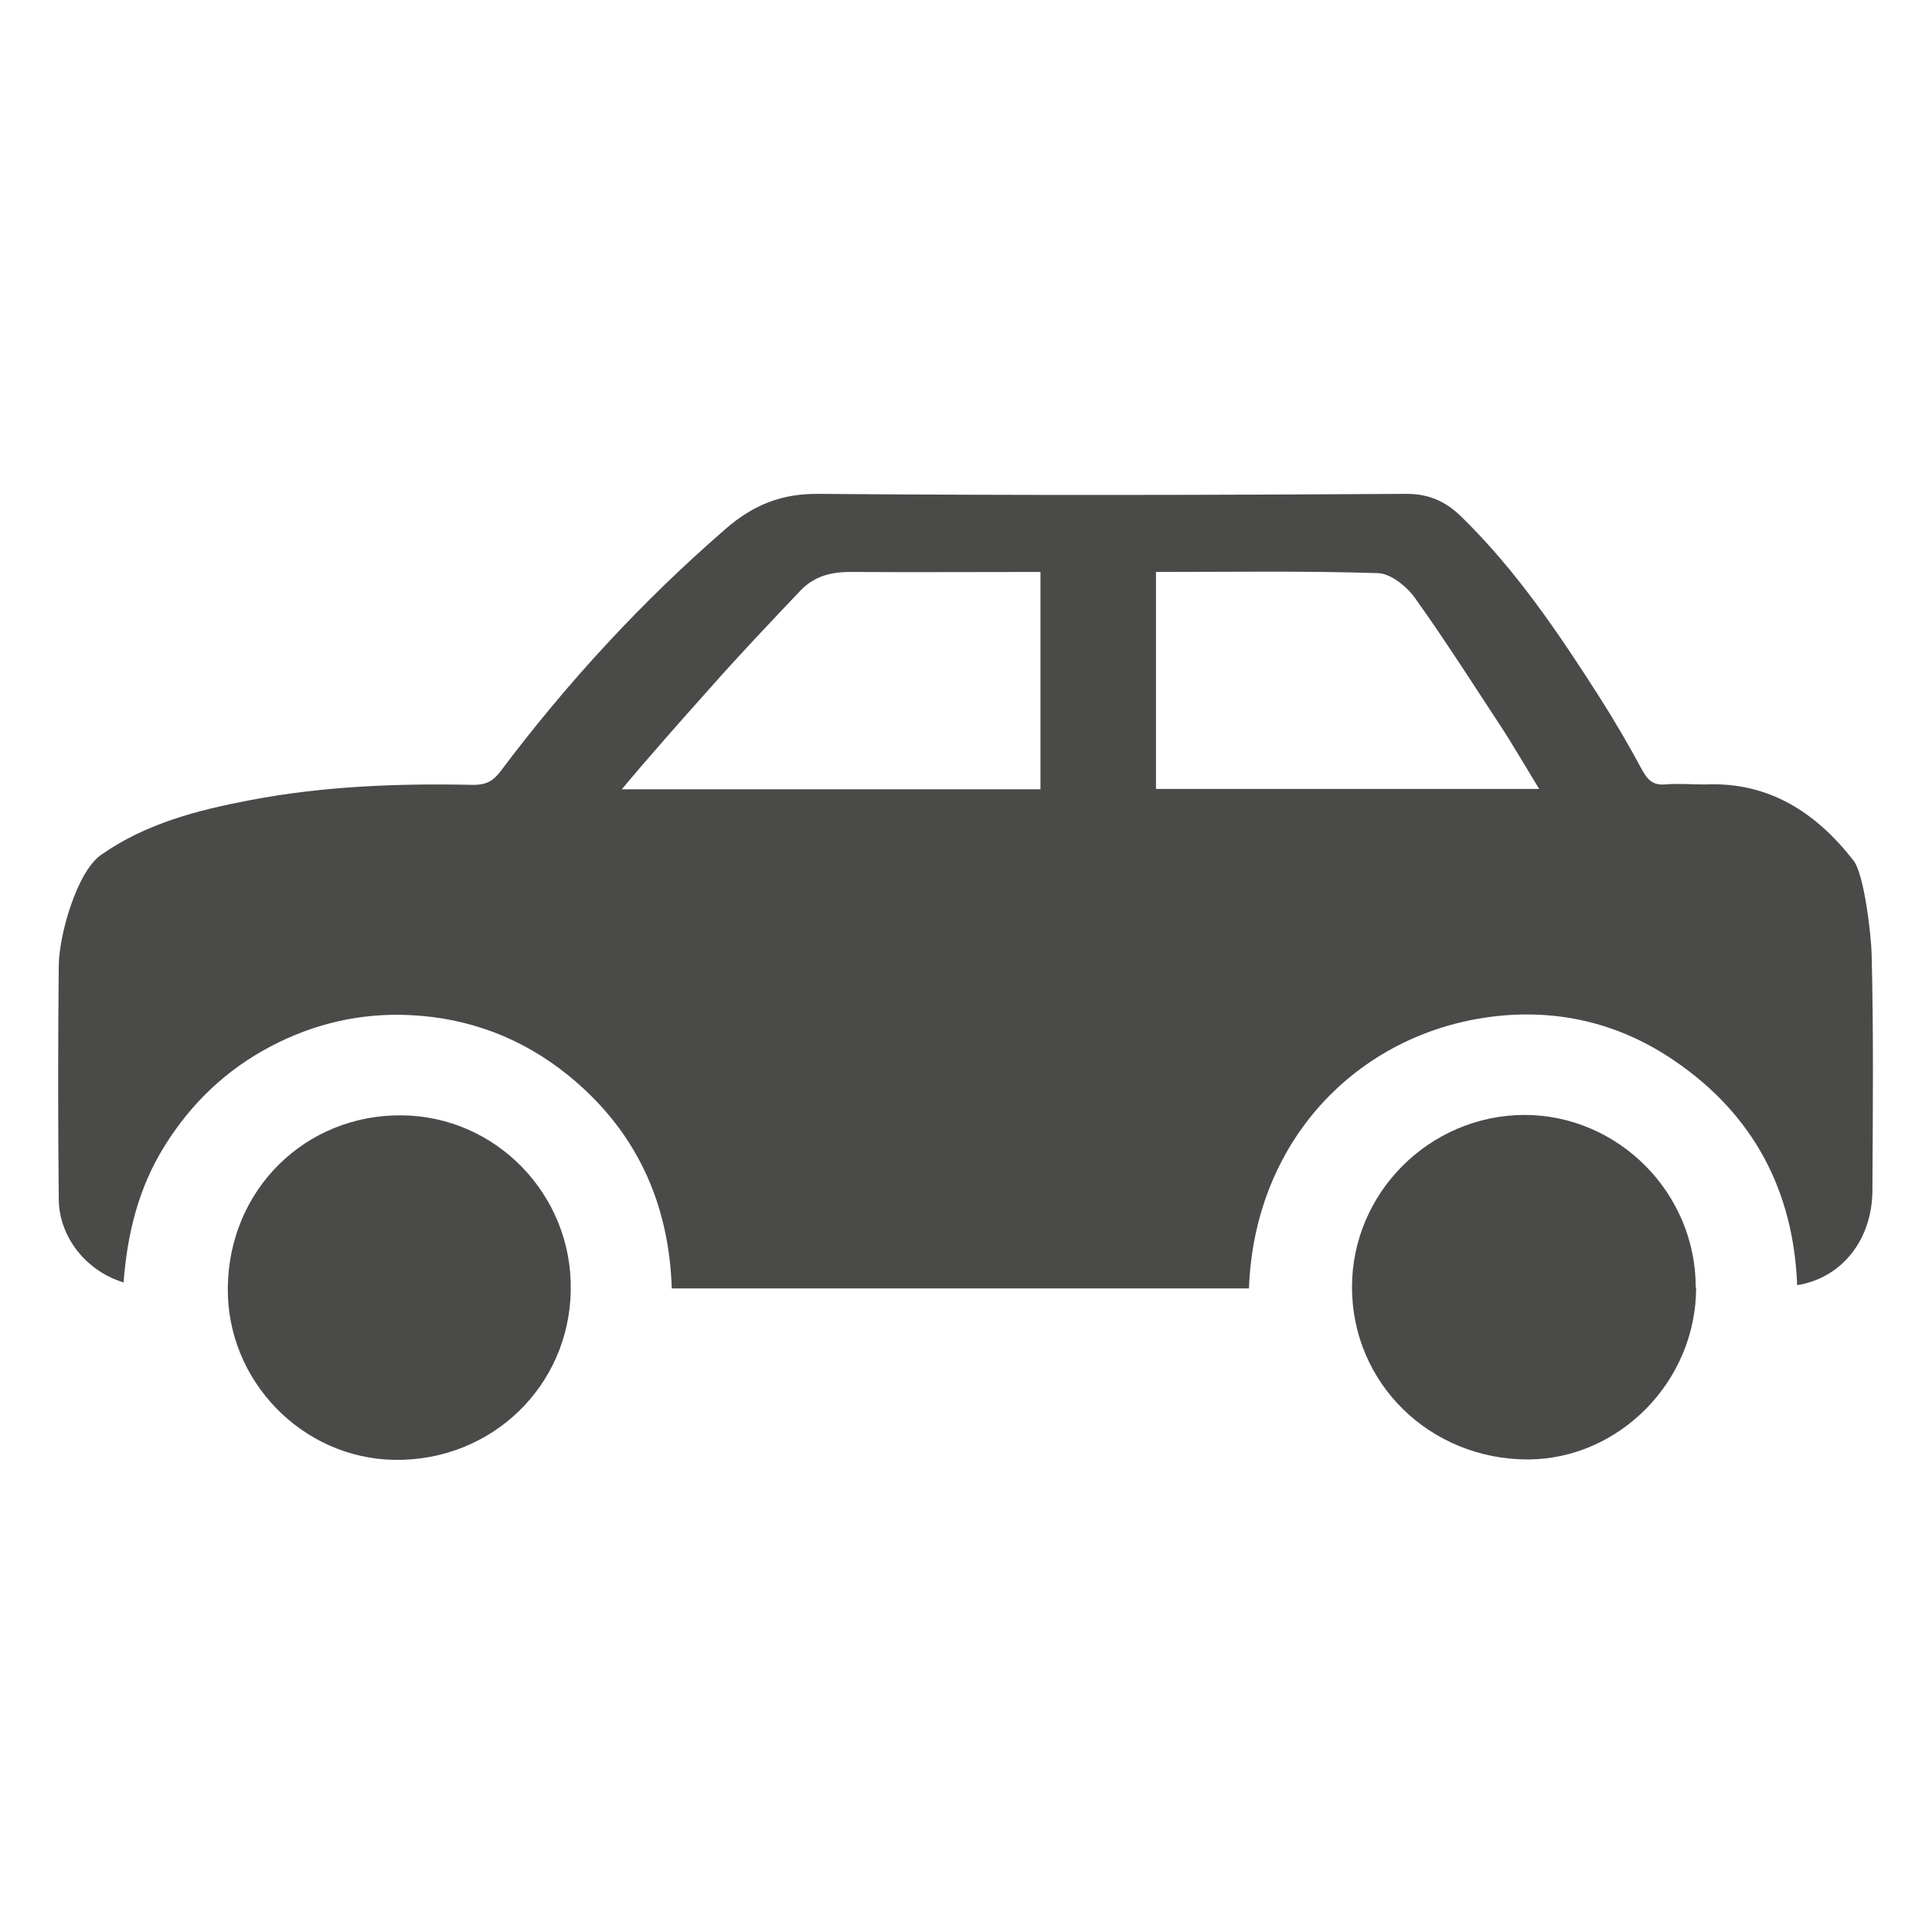
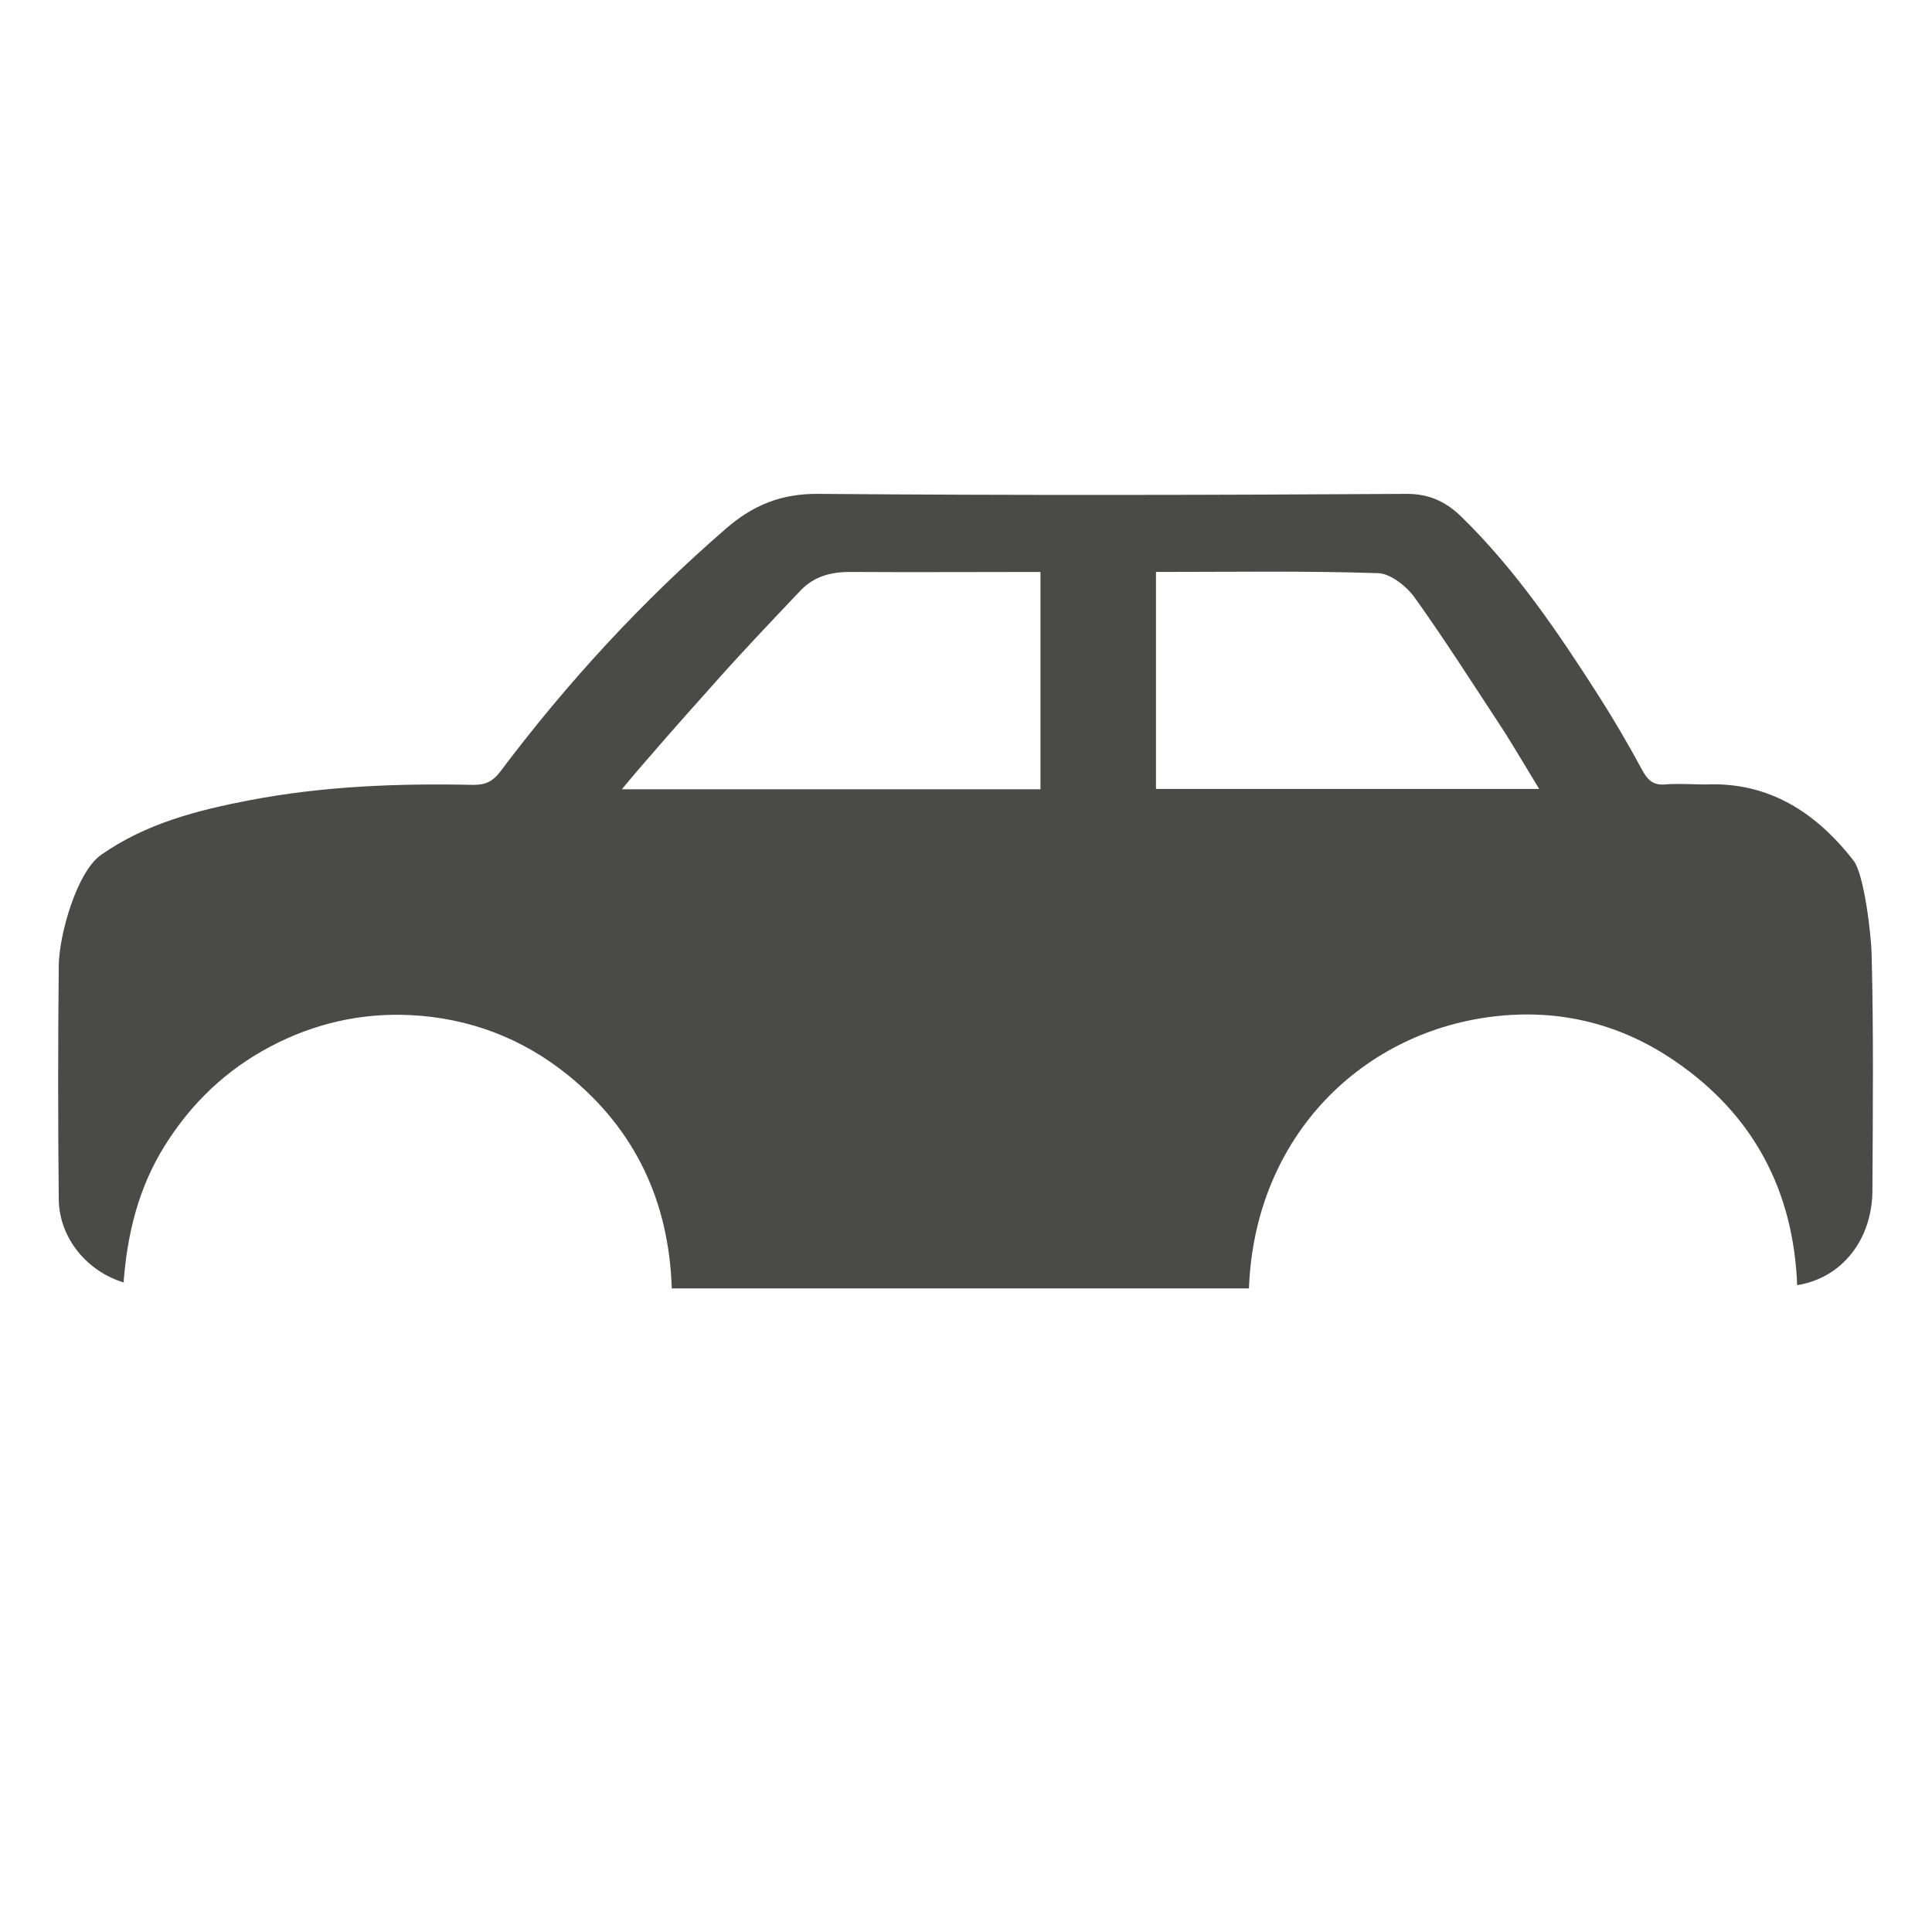
<svg xmlns="http://www.w3.org/2000/svg" id="PKW-Reise" viewBox="0 0 48 48">
  <defs>
    <style> .cls-1 { fill: #4a4a49; } </style>
  </defs>
  <path class="cls-1" d="M3.1,31.87c-.94-.27-1.63-1.12-1.64-2.07-.02-1.94-.02-3.88,0-5.82.01-.76.45-2.32,1.05-2.74,1.11-.78,2.39-1.11,3.7-1.36,1.83-.35,3.69-.42,5.55-.38.3,0,.48-.08.67-.33,1.66-2.21,3.52-4.23,5.61-6.04.67-.58,1.37-.87,2.3-.86,4.87.04,9.74.03,14.61,0,.57,0,.98.2,1.36.57,1.35,1.32,2.4,2.87,3.41,4.45.39.61.75,1.23,1.09,1.86.13.23.26.36.55.34.33-.03.67,0,1.01,0,1.59-.07,2.76.71,3.68,1.89.27.35.44,1.87.45,2.32.05,1.95.03,3.91.02,5.86,0,1.23-.75,2.19-1.87,2.37-.09-2.35-1.09-4.24-3.04-5.57-1.31-.9-2.79-1.28-4.37-1.12-3.37.34-6.07,2.98-6.21,6.77h-14.34c-.07-2.15-.9-3.94-2.58-5.3-1.14-.92-2.46-1.42-3.92-1.49-1.22-.06-2.39.21-3.47.78-1.1.58-1.97,1.41-2.63,2.47-.65,1.04-.93,2.19-1.02,3.4ZM15.44,19.61h10.41v-5.4c-1.6,0-3.17.01-4.73,0-.48,0-.89.11-1.22.45-.77.81-1.54,1.62-2.28,2.46-.54.6-1.61,1.81-2.18,2.5ZM28.72,14.21v5.39h9.52c-.22-.36-.75-1.25-.93-1.52-.71-1.08-1.41-2.18-2.16-3.23-.2-.28-.6-.6-.91-.61-1.82-.06-3.65-.03-5.51-.03Z" />
-   <path class="cls-1" d="M5.66,31.98c.03-2.42,1.92-4.29,4.32-4.27,2.34.02,4.24,1.97,4.2,4.34-.03,2.38-1.96,4.25-4.37,4.22-2.3-.03-4.18-1.97-4.15-4.28Z" />
-   <path class="cls-1" d="M42.14,31.99c0,2.32-1.9,4.26-4.18,4.27-2.43,0-4.37-1.89-4.37-4.28,0-2.35,1.93-4.27,4.28-4.28,2.33,0,4.26,1.93,4.26,4.28Z" />
</svg>